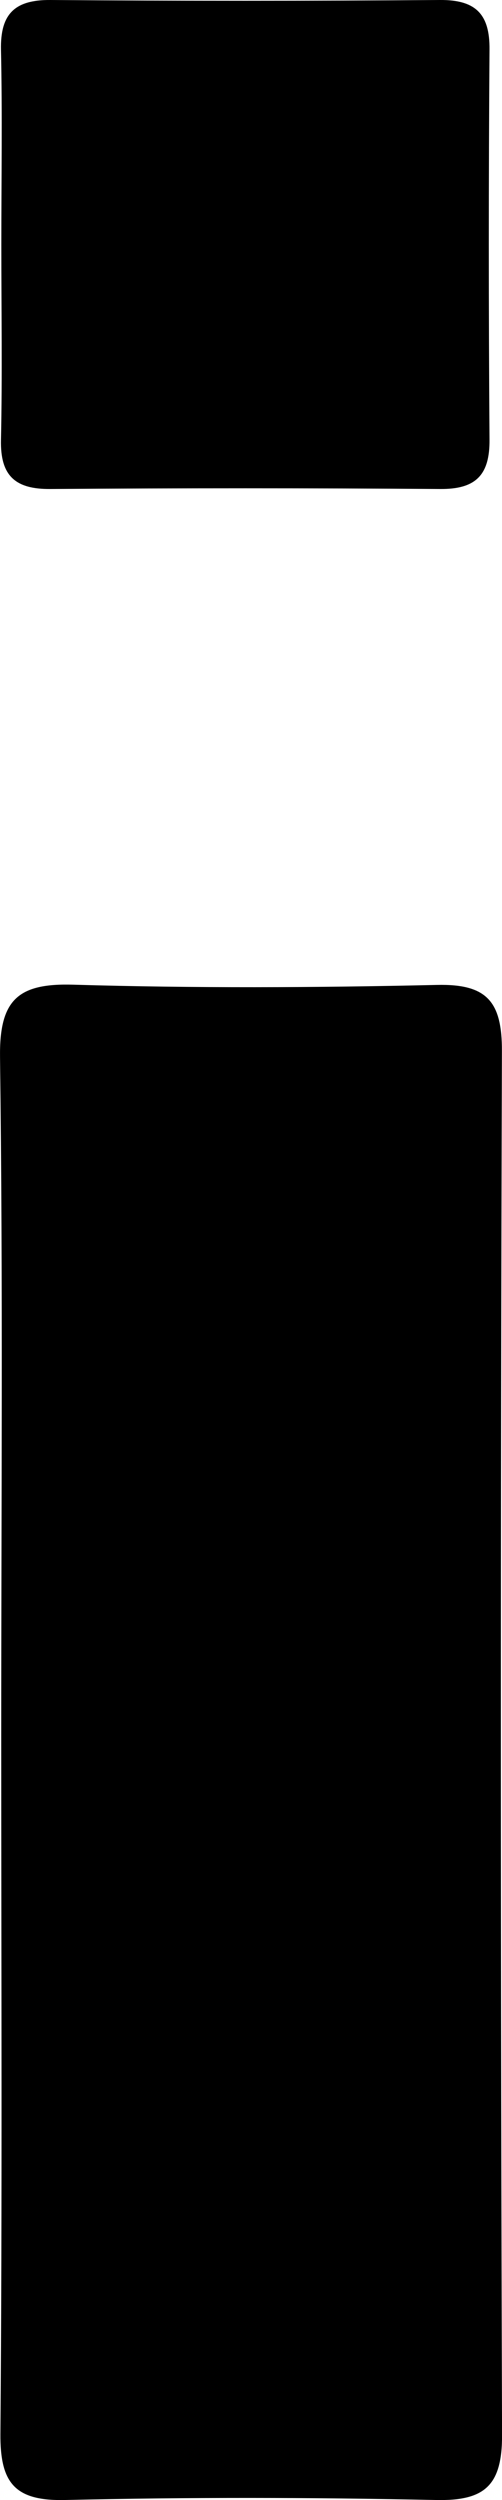
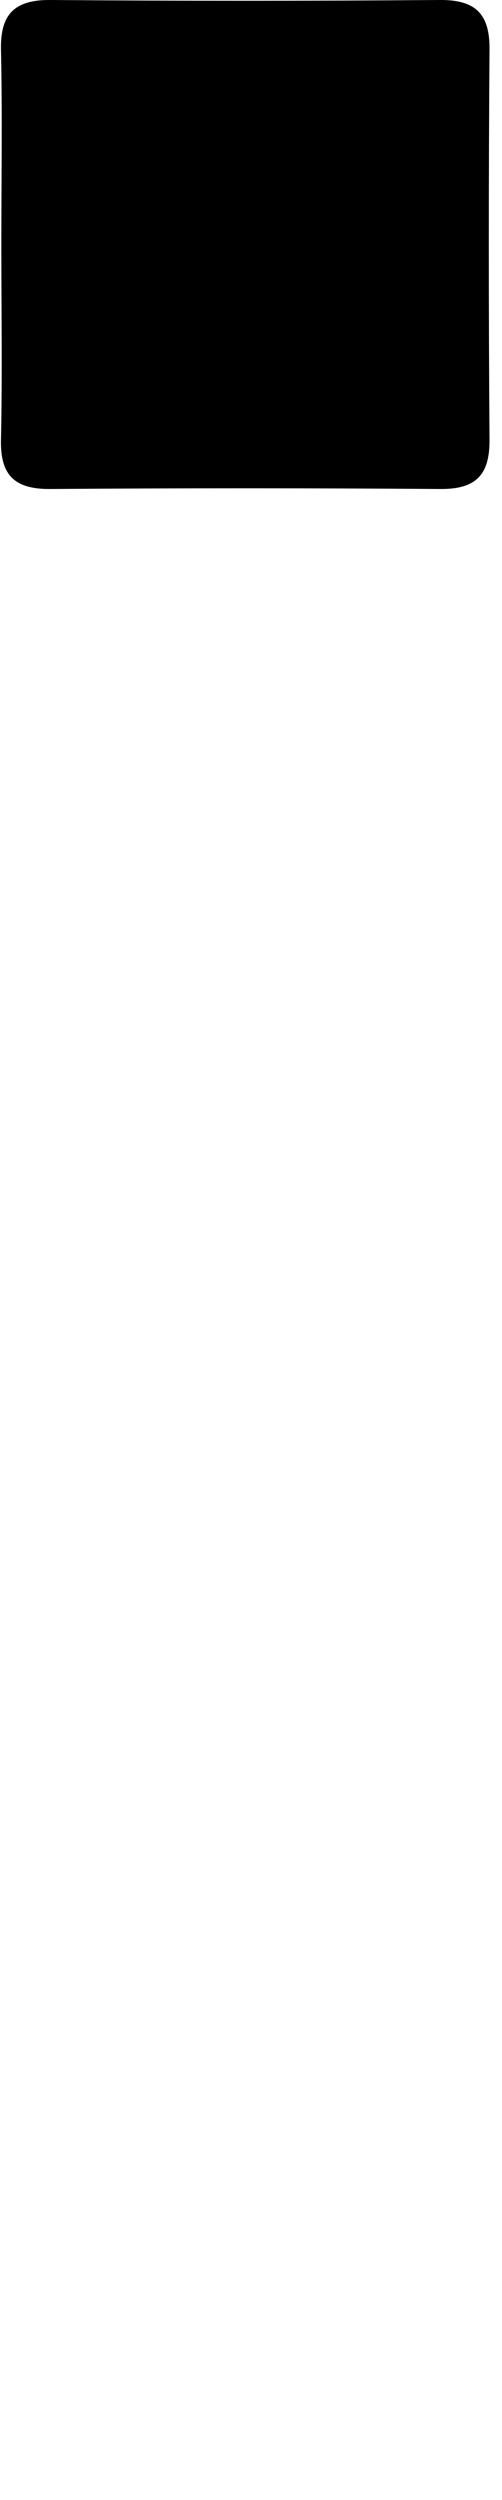
<svg xmlns="http://www.w3.org/2000/svg" width="42.128" height="209.618" viewBox="0 0 42.128 209.618">
  <g transform="translate(0 -12)">
    <g>
-       <path d="M1021.078,639.633c0-18.938.151-37.887-.1-56.826-.061-4.792,1.49-6.212,6.161-6.071,10.16.3,20.338.252,30.5.02,4.238-.1,5.468,1.43,5.456,5.548q-.18,58.008.012,116.037c.009,4.229-1.44,5.538-5.559,5.446-10.36-.221-20.731-.241-31.091,0-4.249.1-5.477-1.429-5.446-5.537C1021.168,678.708,1021.078,659.165,1021.078,639.633Z" transform="translate(-1020.975 -482.175)" fill="currentColor" />
      <path d="M1021.015,587.85c0-5.448.088-10.906-.03-16.354-.059-2.98,1.14-4.179,4.139-4.16q16.341.132,32.7,0c2.969-.02,4.189,1.151,4.159,4.15q-.118,16.345,0,32.7c.03,2.989-1.16,4.179-4.149,4.15q-16.339-.118-32.7,0c-2.979.029-4.218-1.132-4.149-4.131C1021.1,598.757,1021.015,593.3,1021.015,587.85Z" transform="translate(-1020.903 -555.336)" fill="currentColor" />
    </g>
  </g>
</svg>